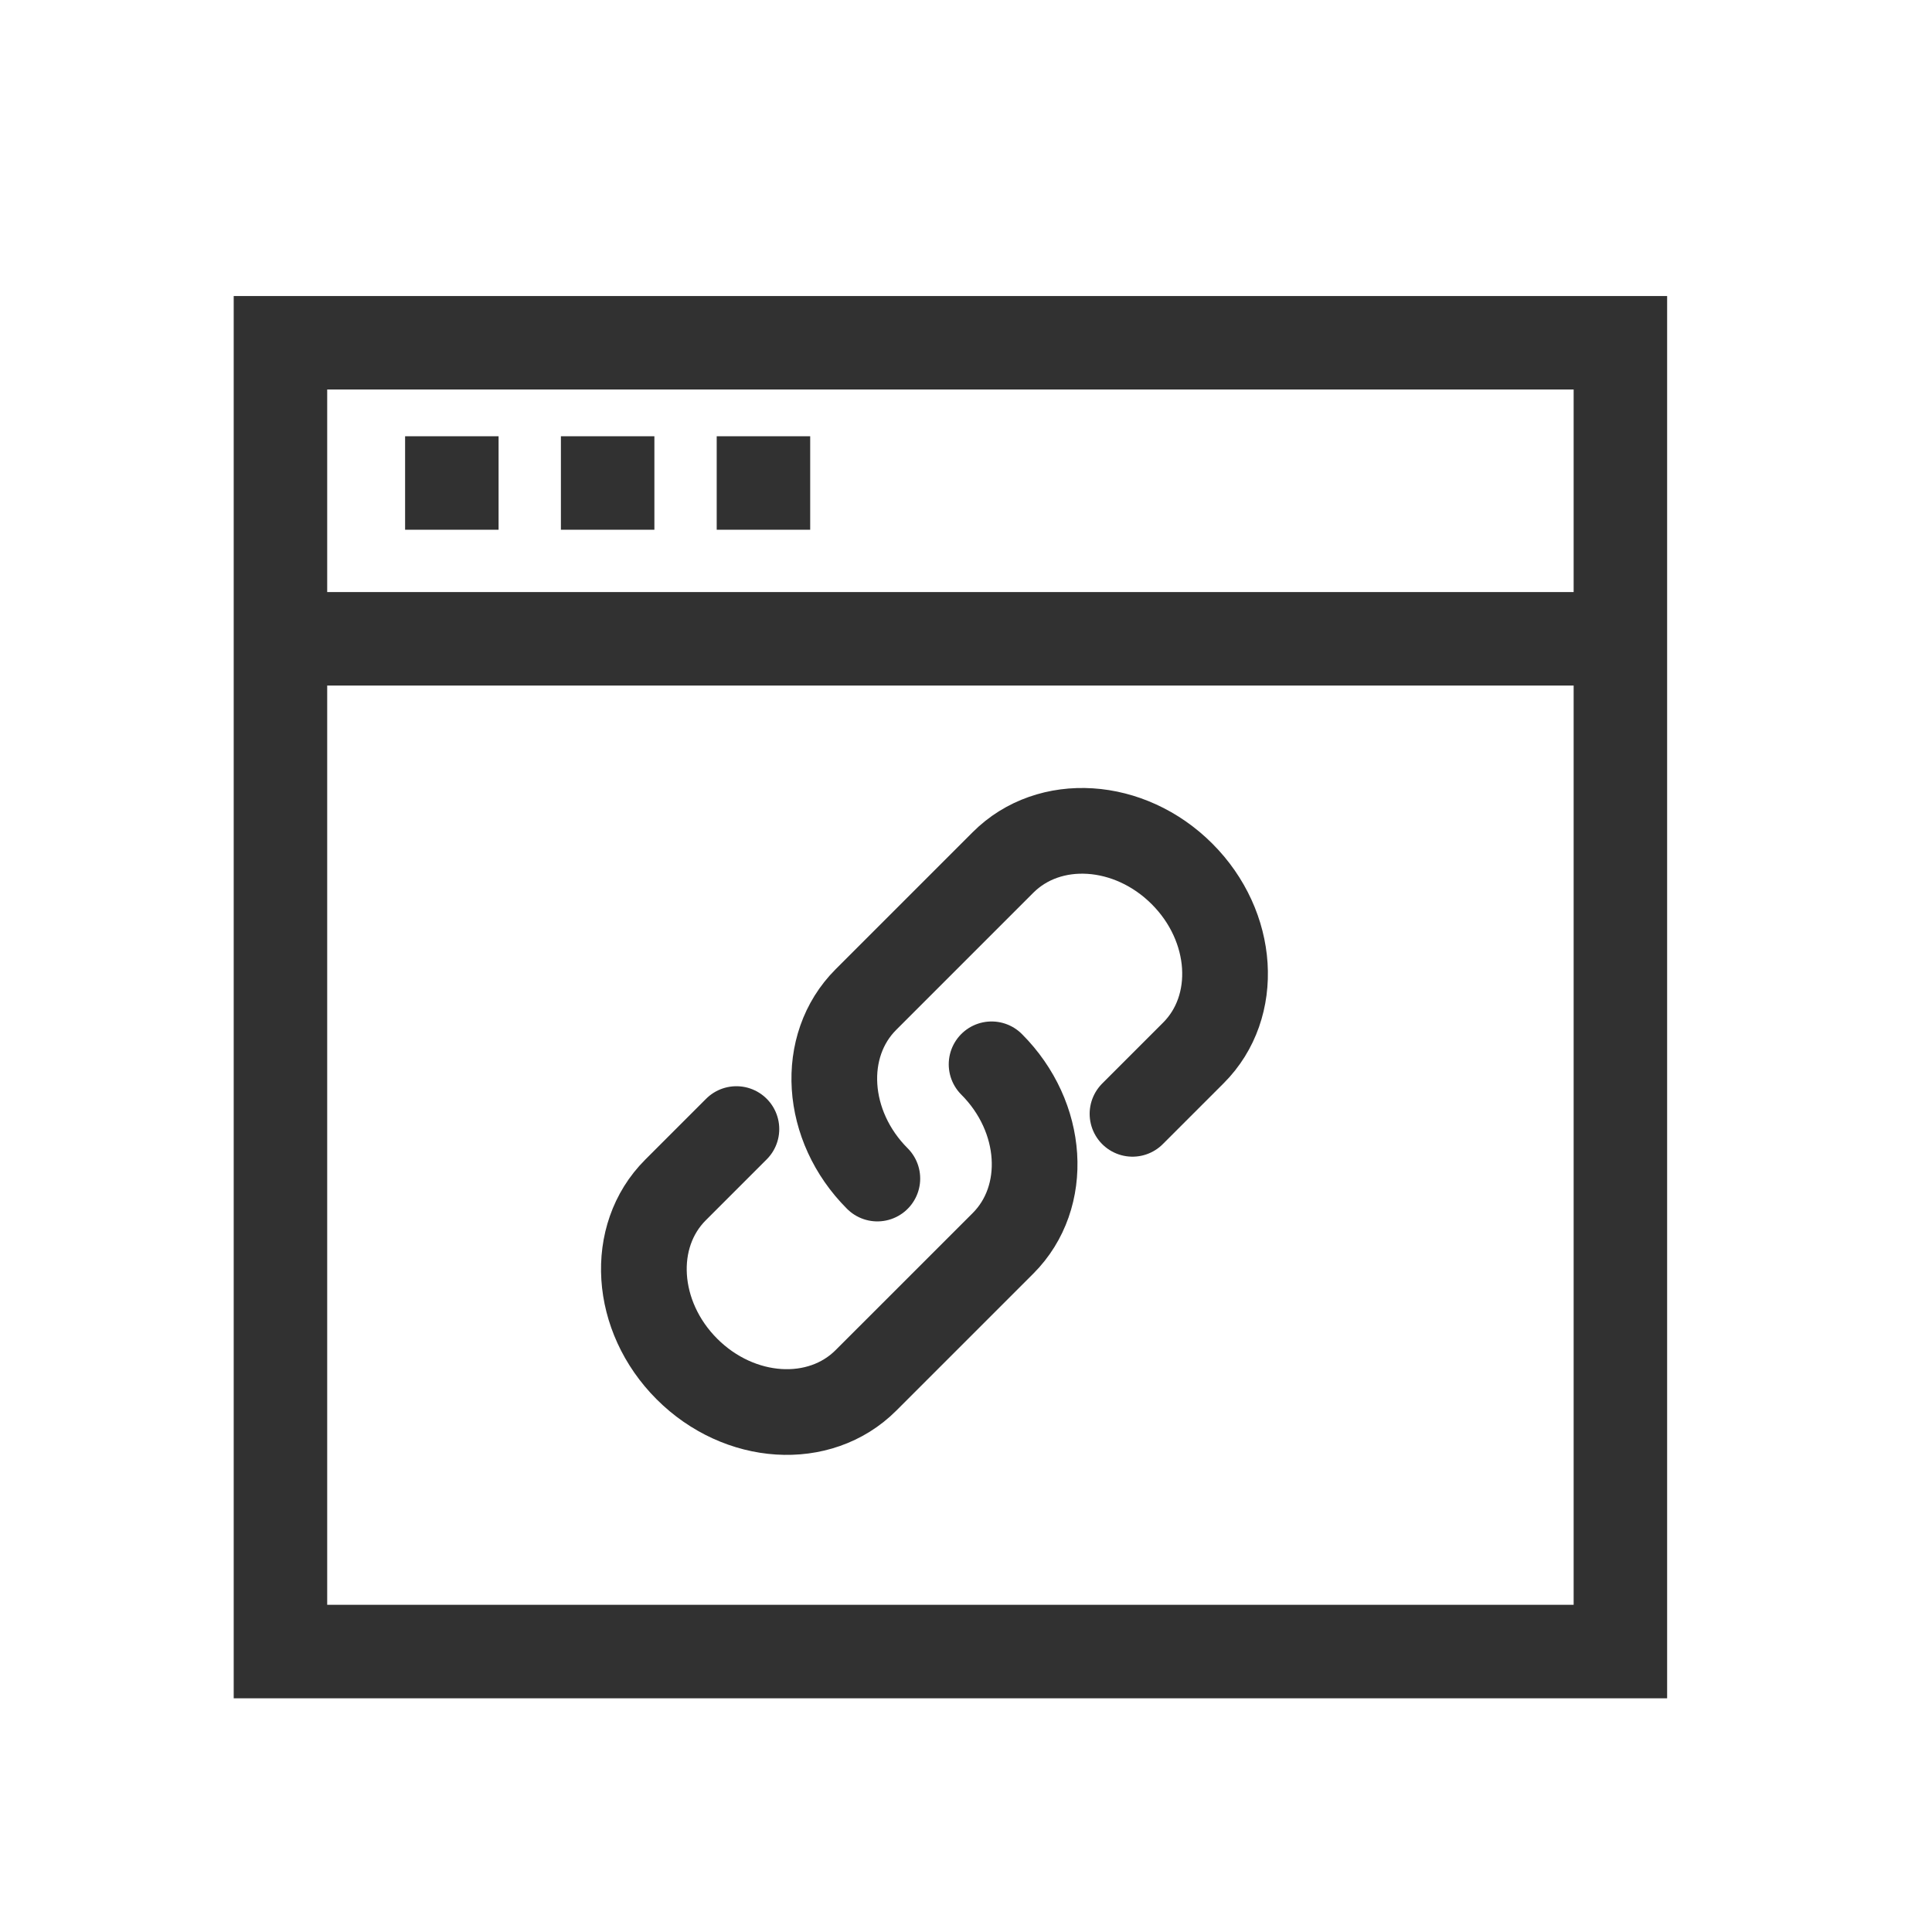
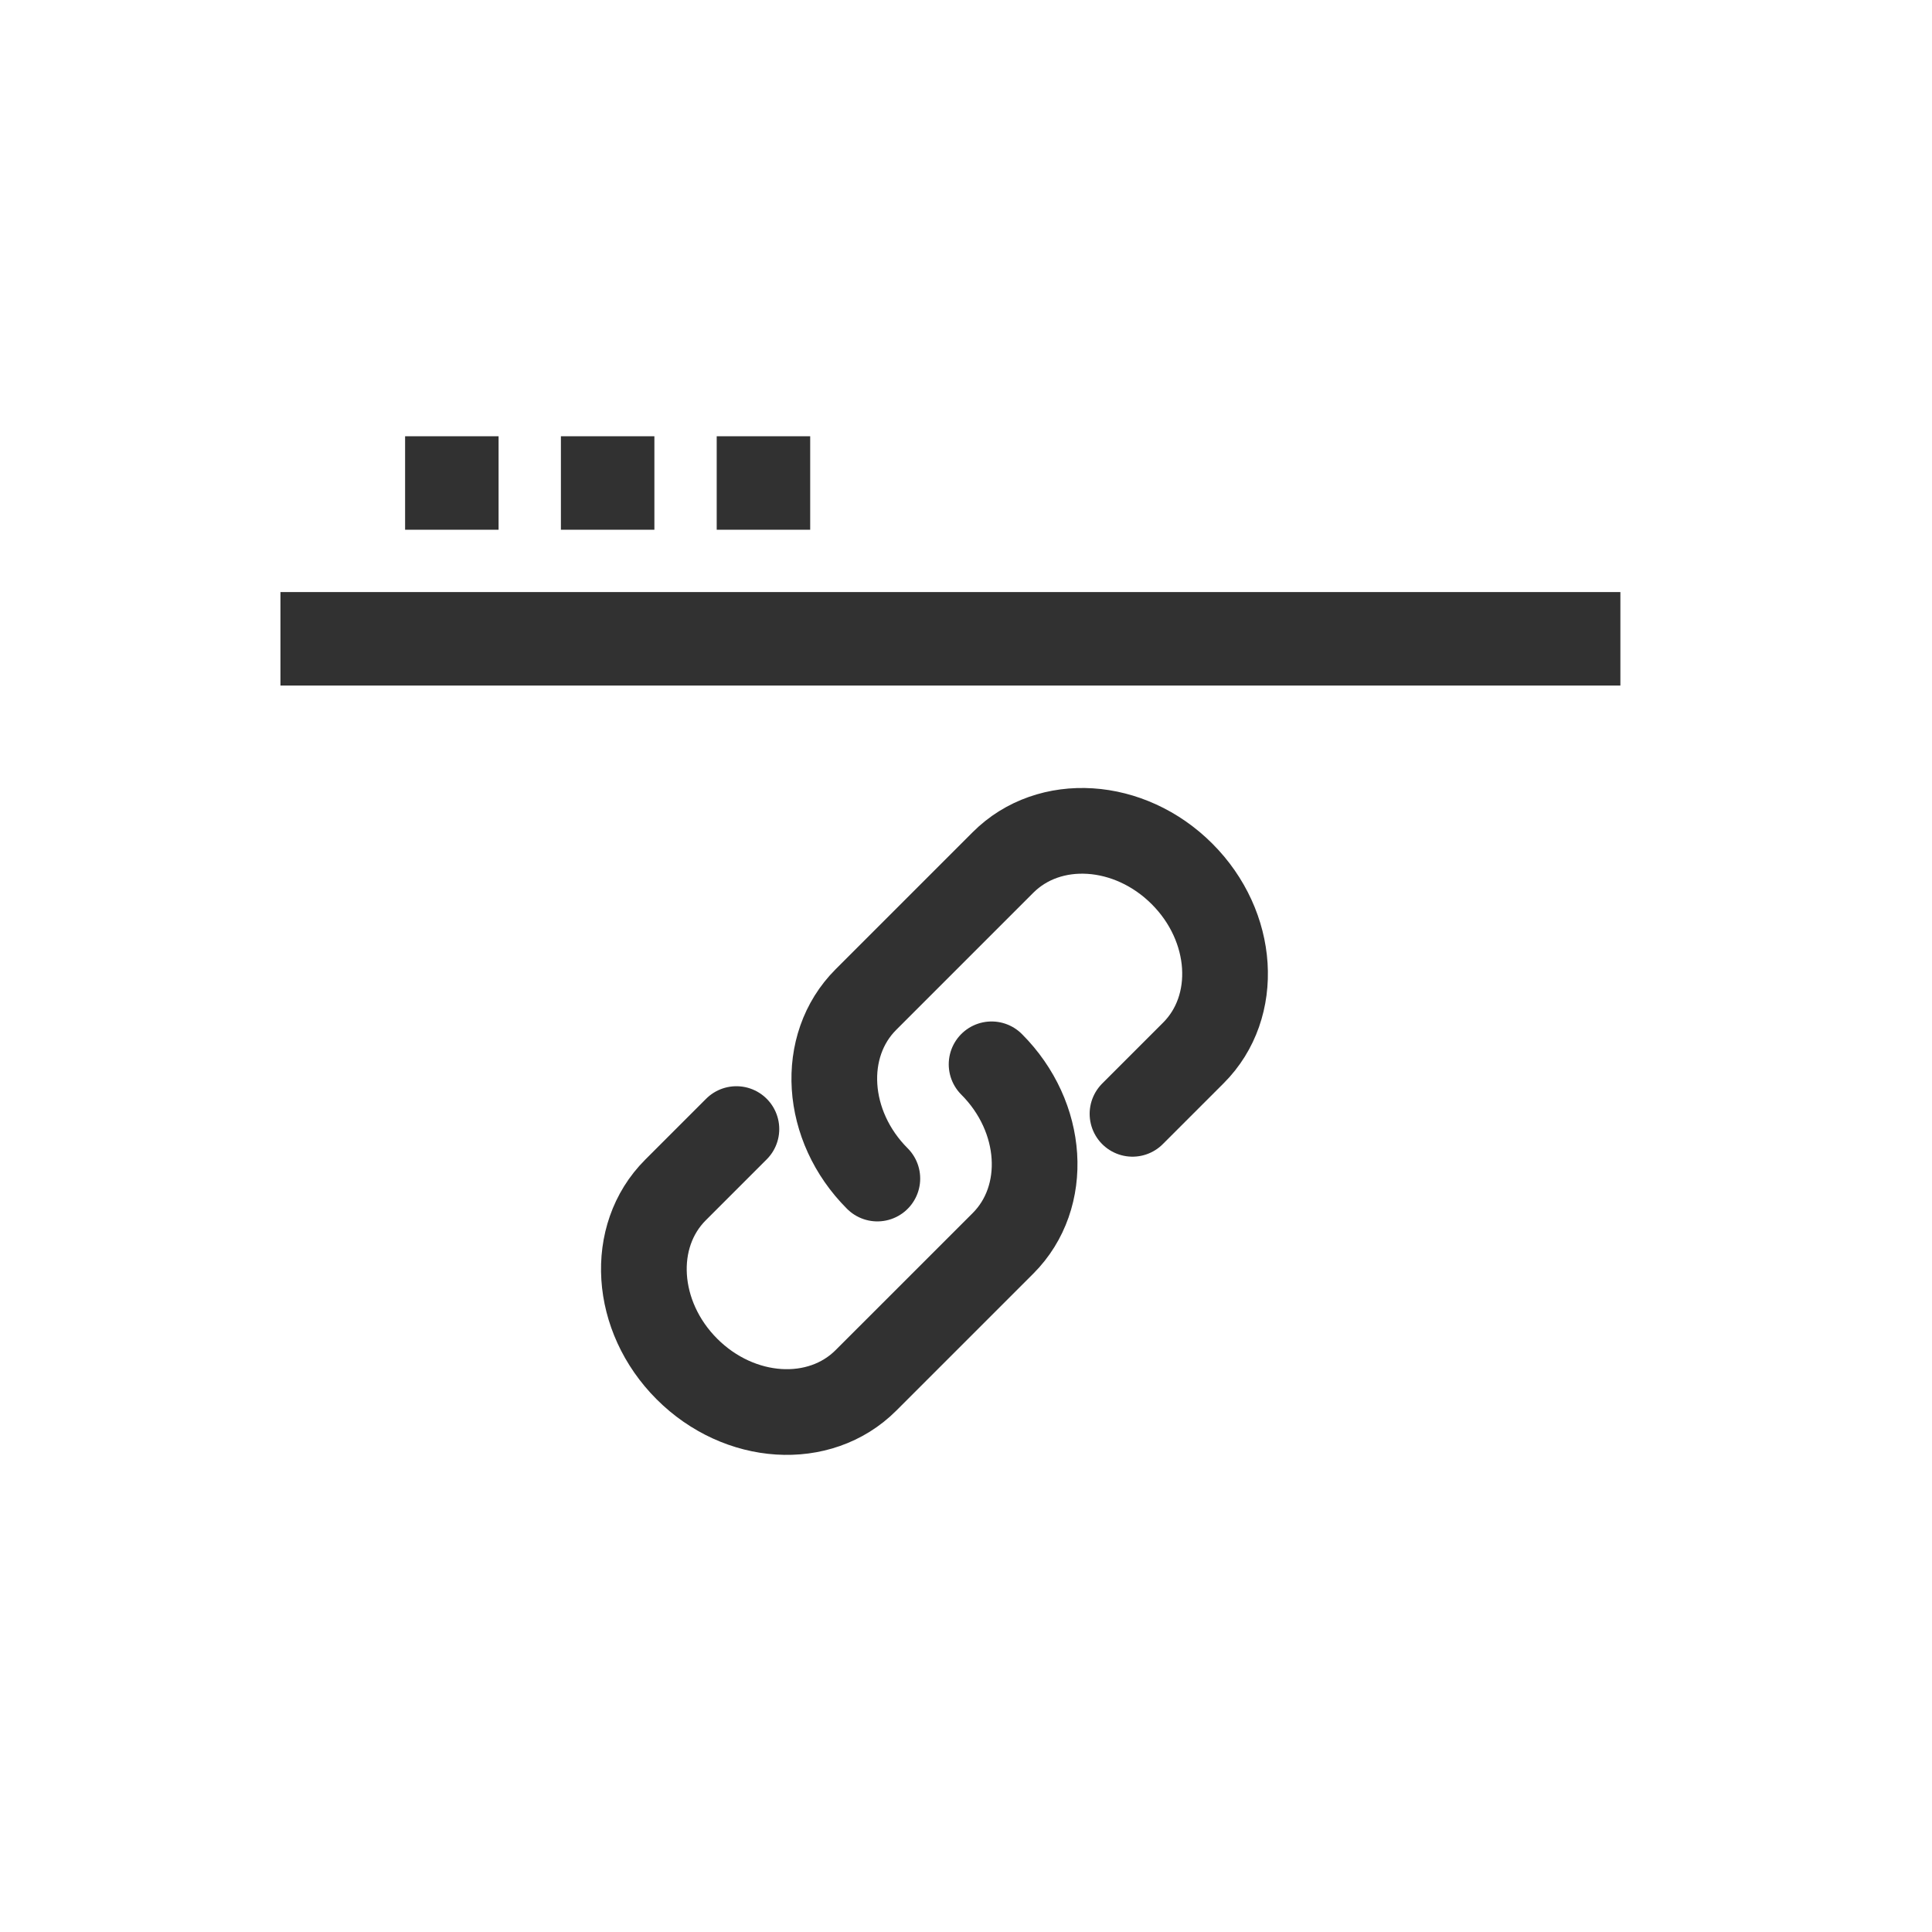
<svg xmlns="http://www.w3.org/2000/svg" width="62" height="62" viewBox="0 0 62 62" fill="none">
-   <path fill-rule="evenodd" clip-rule="evenodd" d="M9 11H52C52 27.402 52 36.598 52 53H9V11Z" stroke="#313131" stroke-width="3" />
  <line x1="9" y1="20.5" x2="52" y2="20.5" stroke="#313131" stroke-width="3" />
  <rect x="13" y="14" width="3" height="3" fill="#313131" />
  <rect x="18" y="14" width="3" height="3" fill="#313131" />
  <rect x="23" y="14" width="3" height="3" fill="#313131" />
  <path d="M28.155 37.821C26.467 36.134 26.303 33.562 27.788 32.077L29.499 30.366L32.188 27.677C33.673 26.192 36.245 26.356 37.932 28.044C39.62 29.731 39.784 32.303 38.299 33.788L36.995 35.092L36.343 35.744" stroke="#313131" stroke-width="2.75" stroke-linecap="round" />
  <path d="M31.821 34.155C33.509 35.843 33.673 38.414 32.188 39.9L30.477 41.611L27.788 44.299C26.303 45.784 23.731 45.62 22.044 43.933C20.356 42.245 20.192 39.673 21.677 38.188L22.98 36.885L23.632 36.233" stroke="#313131" stroke-width="2.75" stroke-linecap="round" />
</svg>